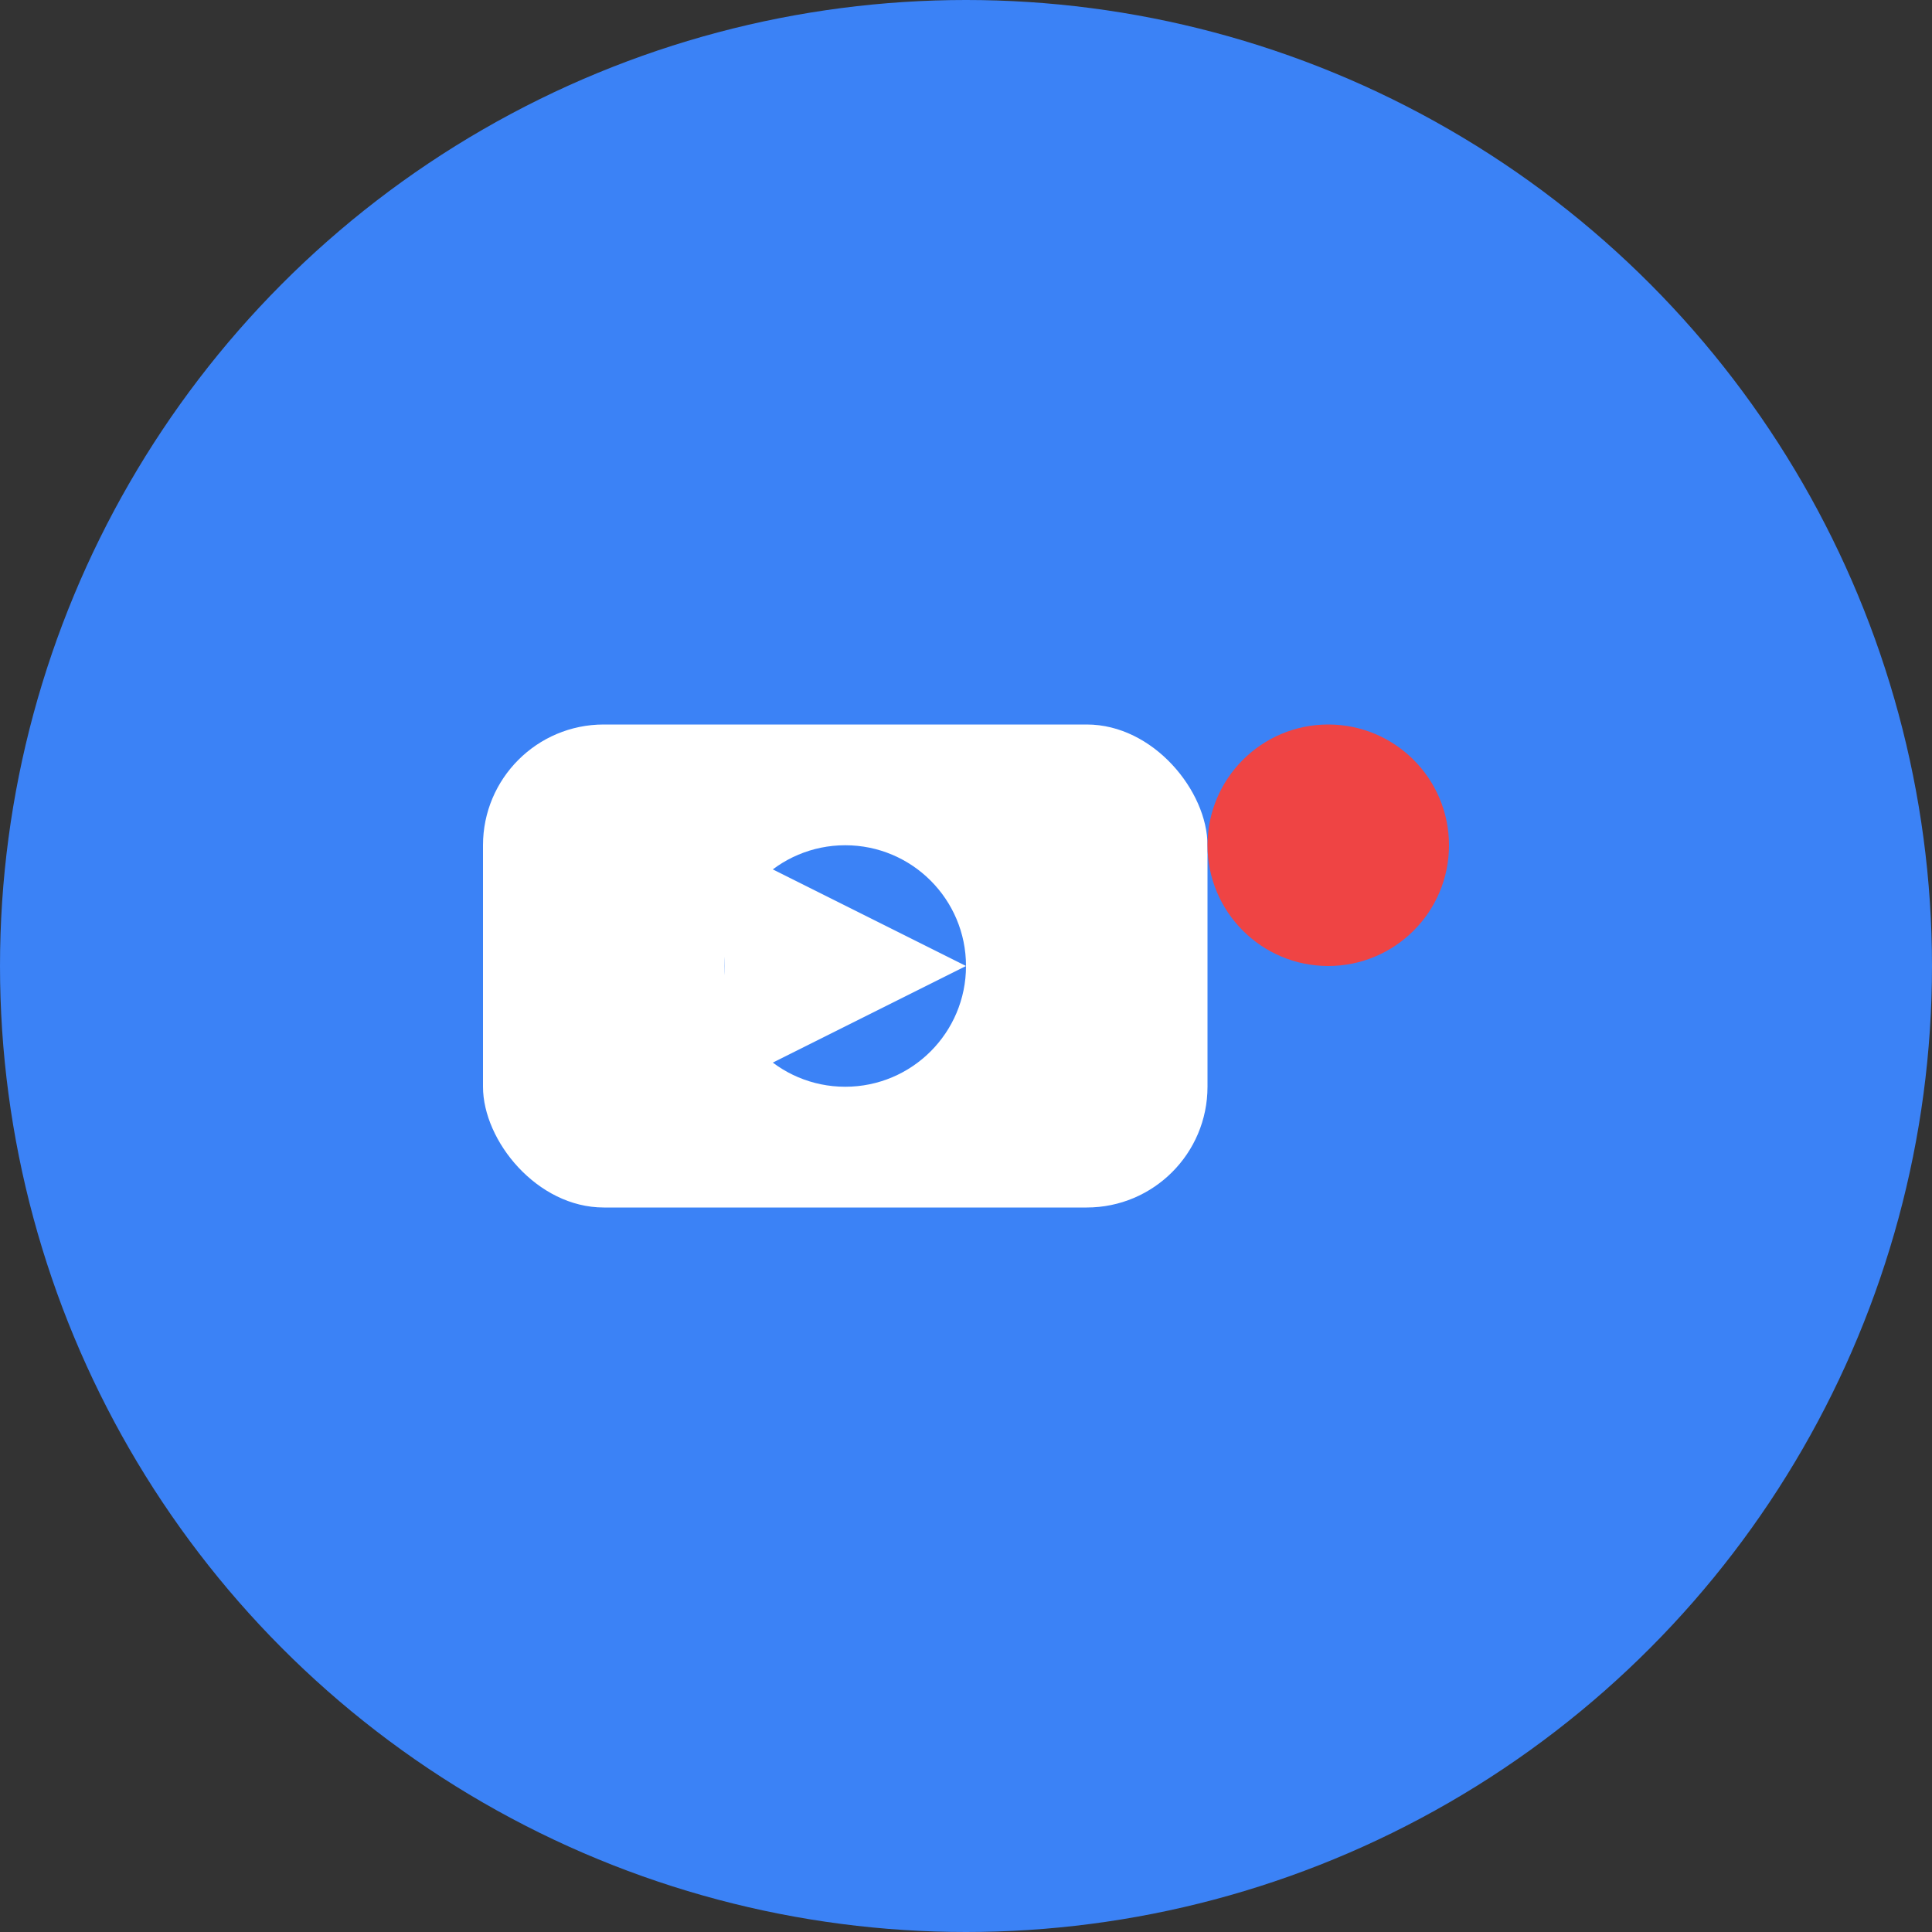
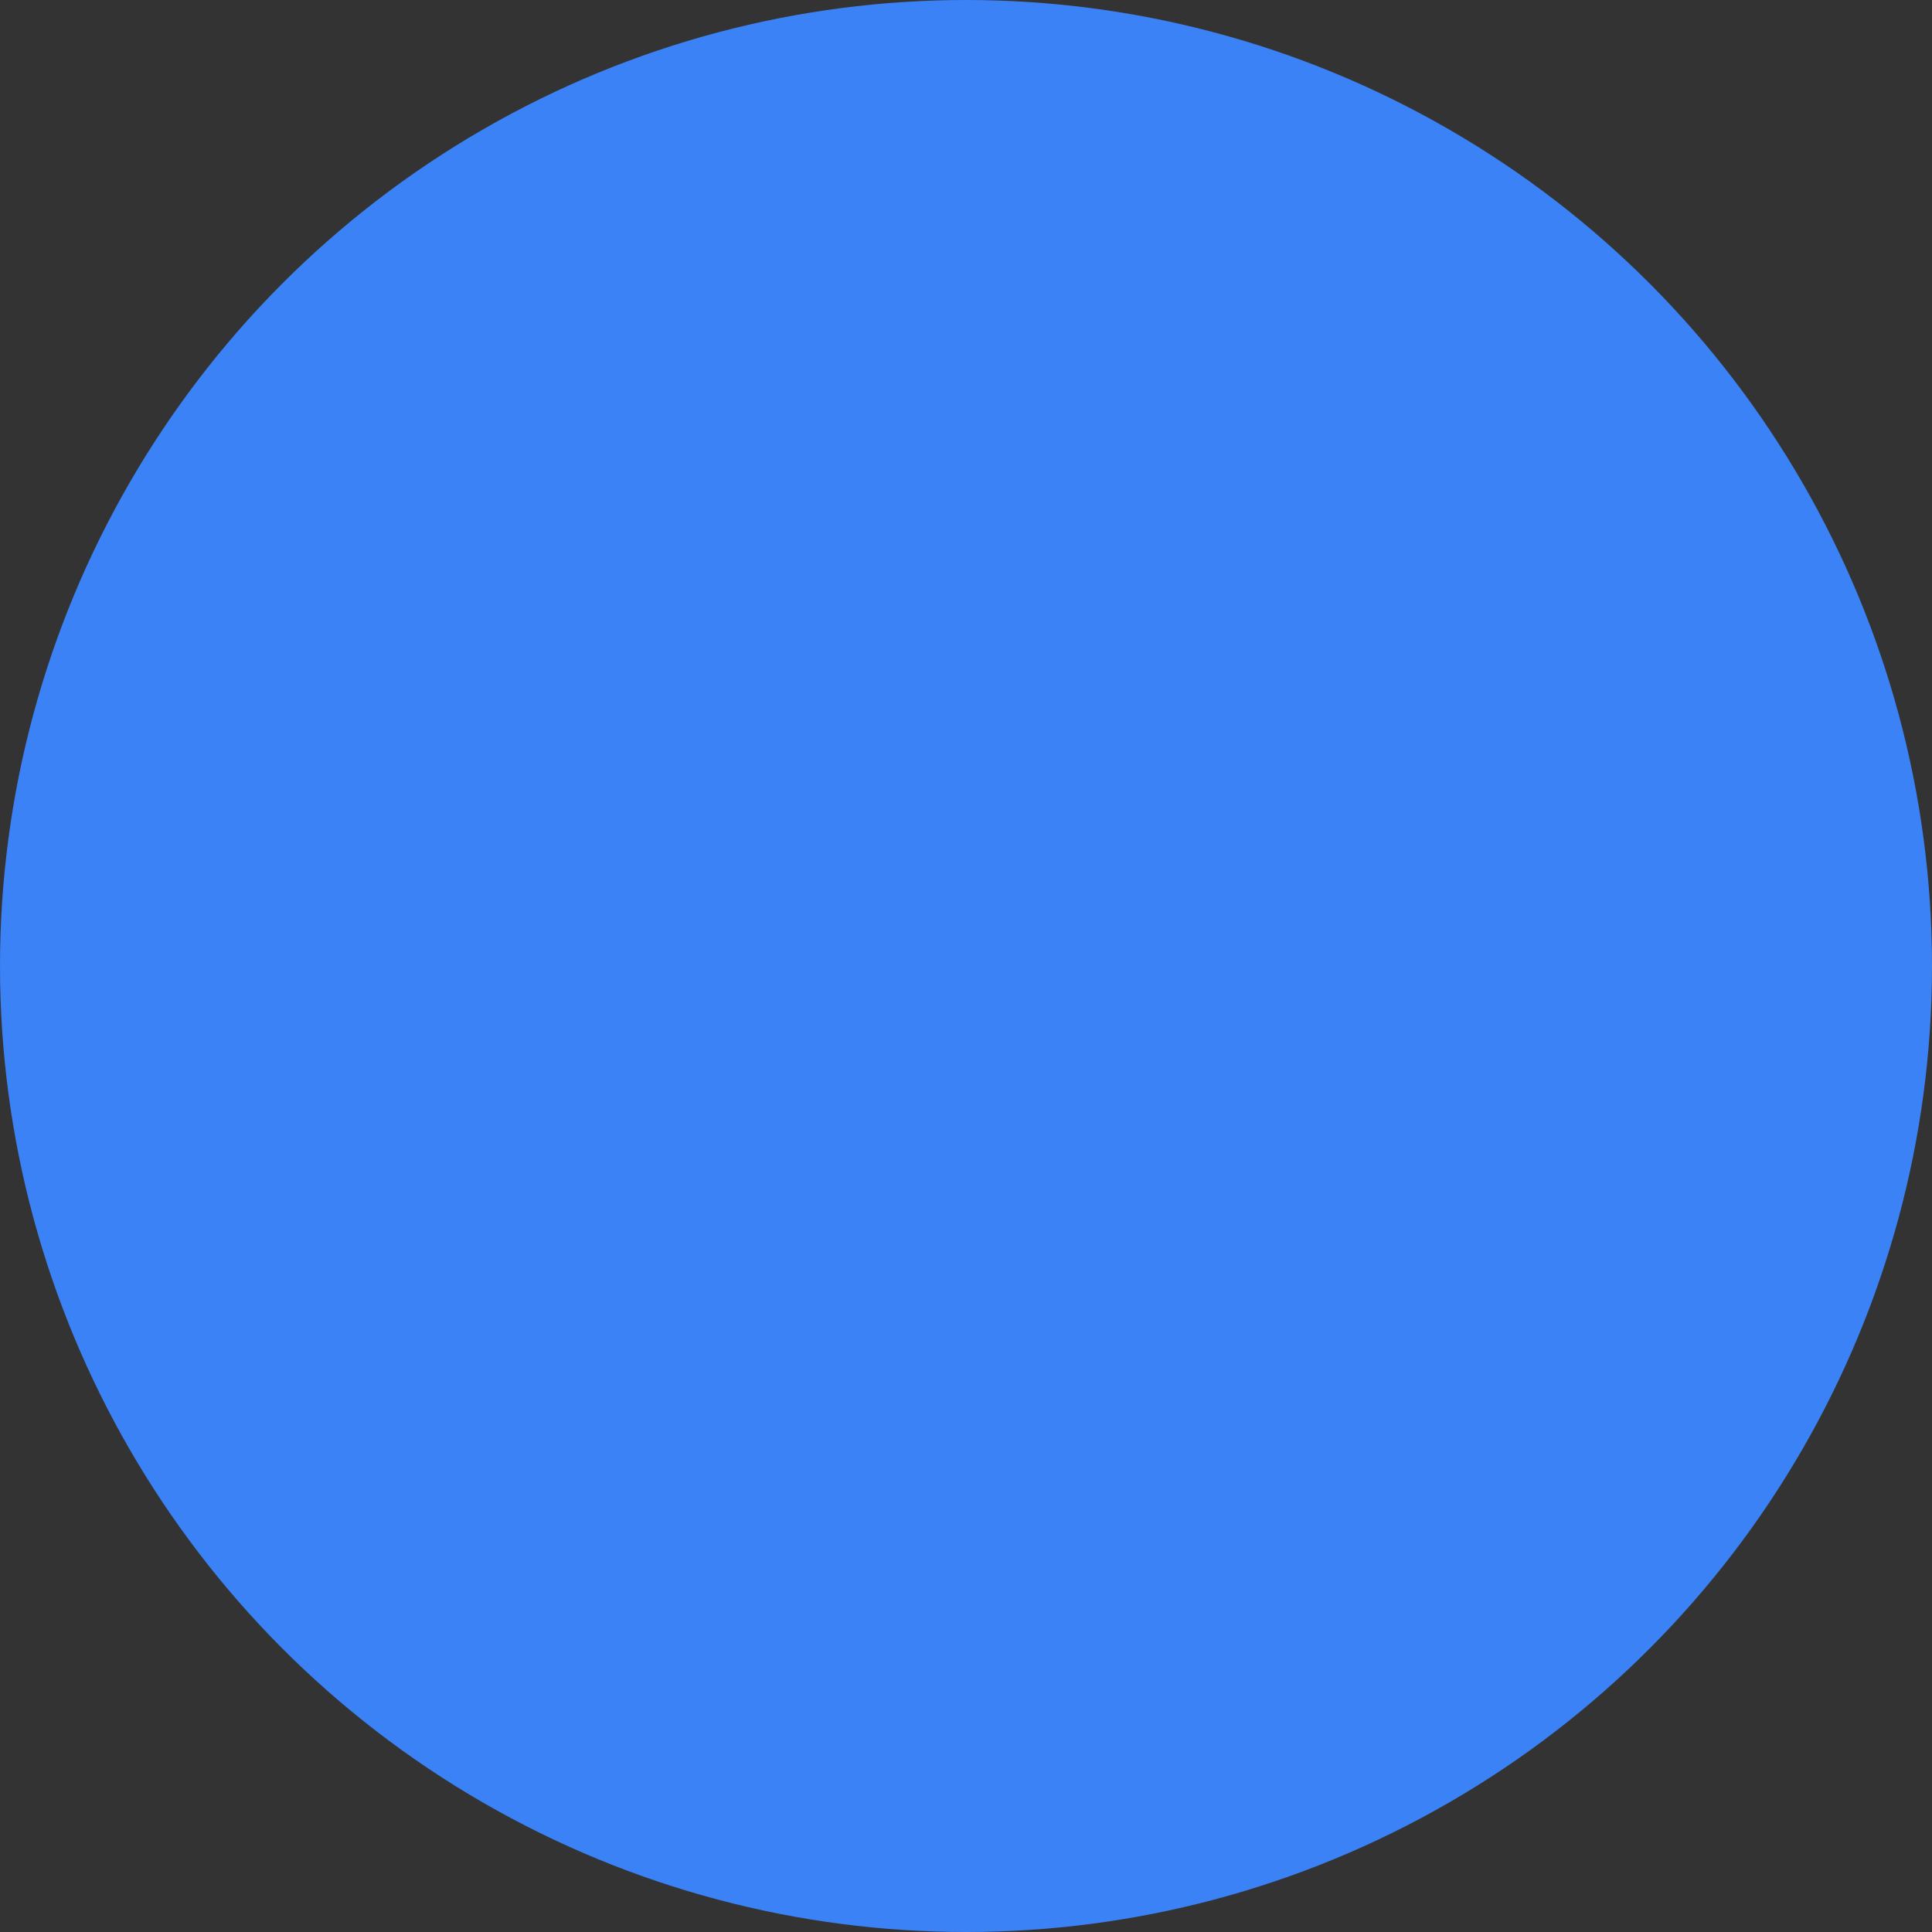
<svg xmlns="http://www.w3.org/2000/svg" width="32" height="32" viewBox="0 0 32 32" fill="none">
  <rect x="0" y="0" width="32" height="32" fill="#333333" stroke="none" />
  <circle cx="16" cy="16" r="16" fill="#3B82F6" />
-   <rect x="8" y="12" width="12" height="8" rx="2" fill="white" />
  <circle cx="14" cy="16" r="2" fill="#3B82F6" />
-   <circle cx="22" cy="14" r="2" fill="#EF4444" />
-   <path d="M12 14 L12 18 L16 16 Z" fill="white" />
</svg>